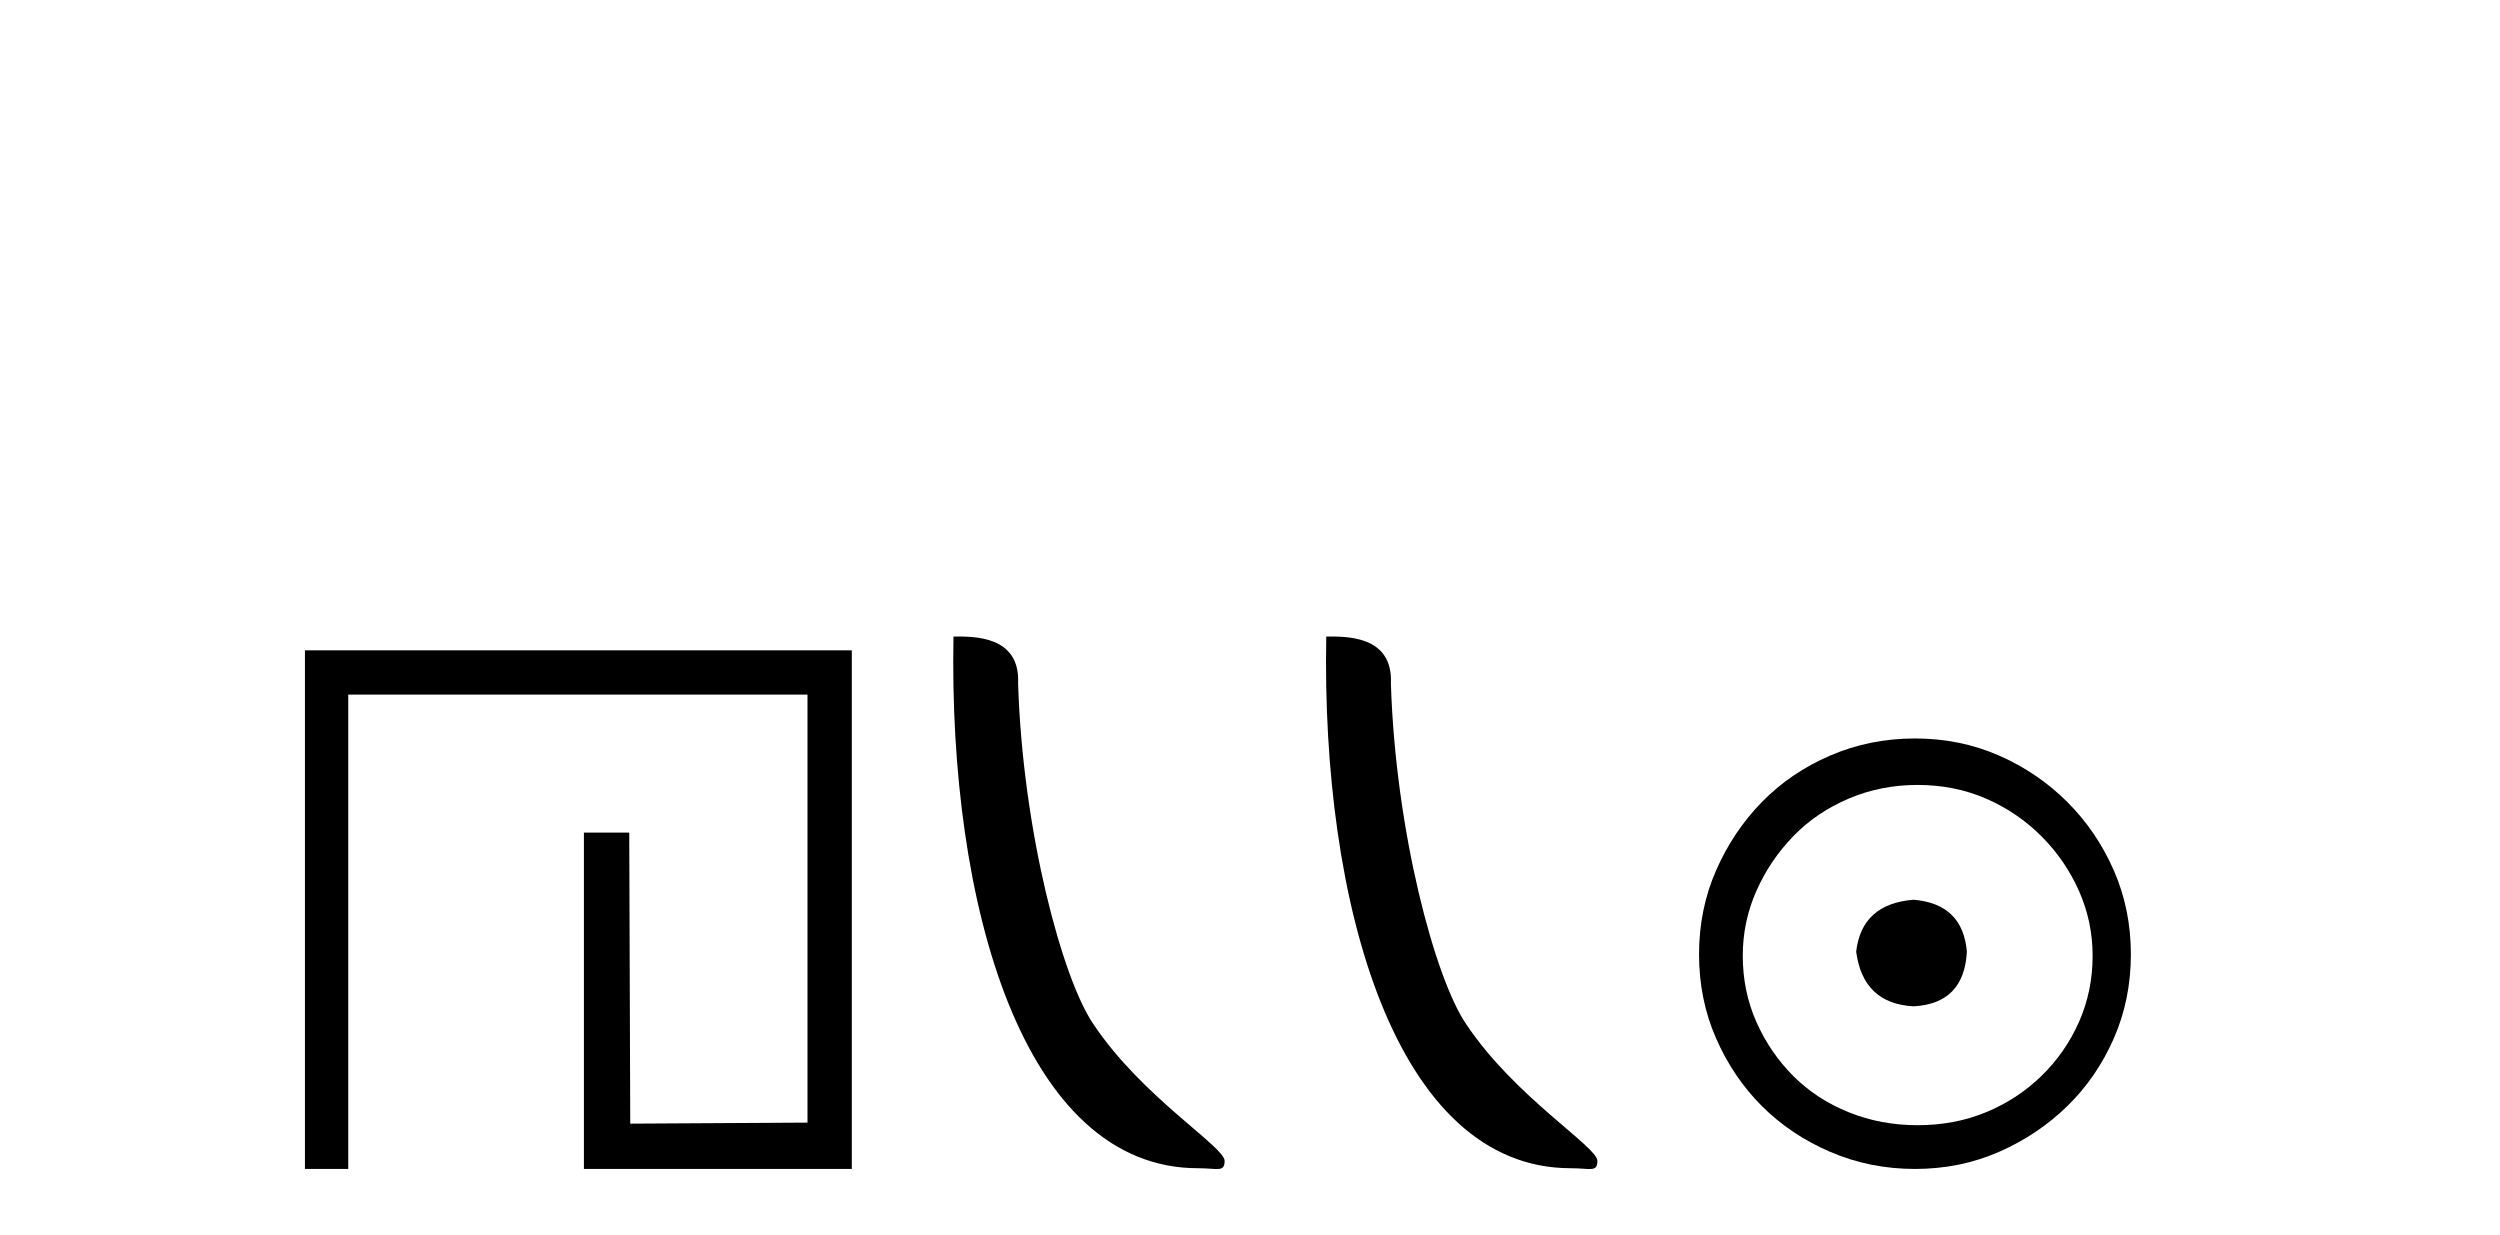
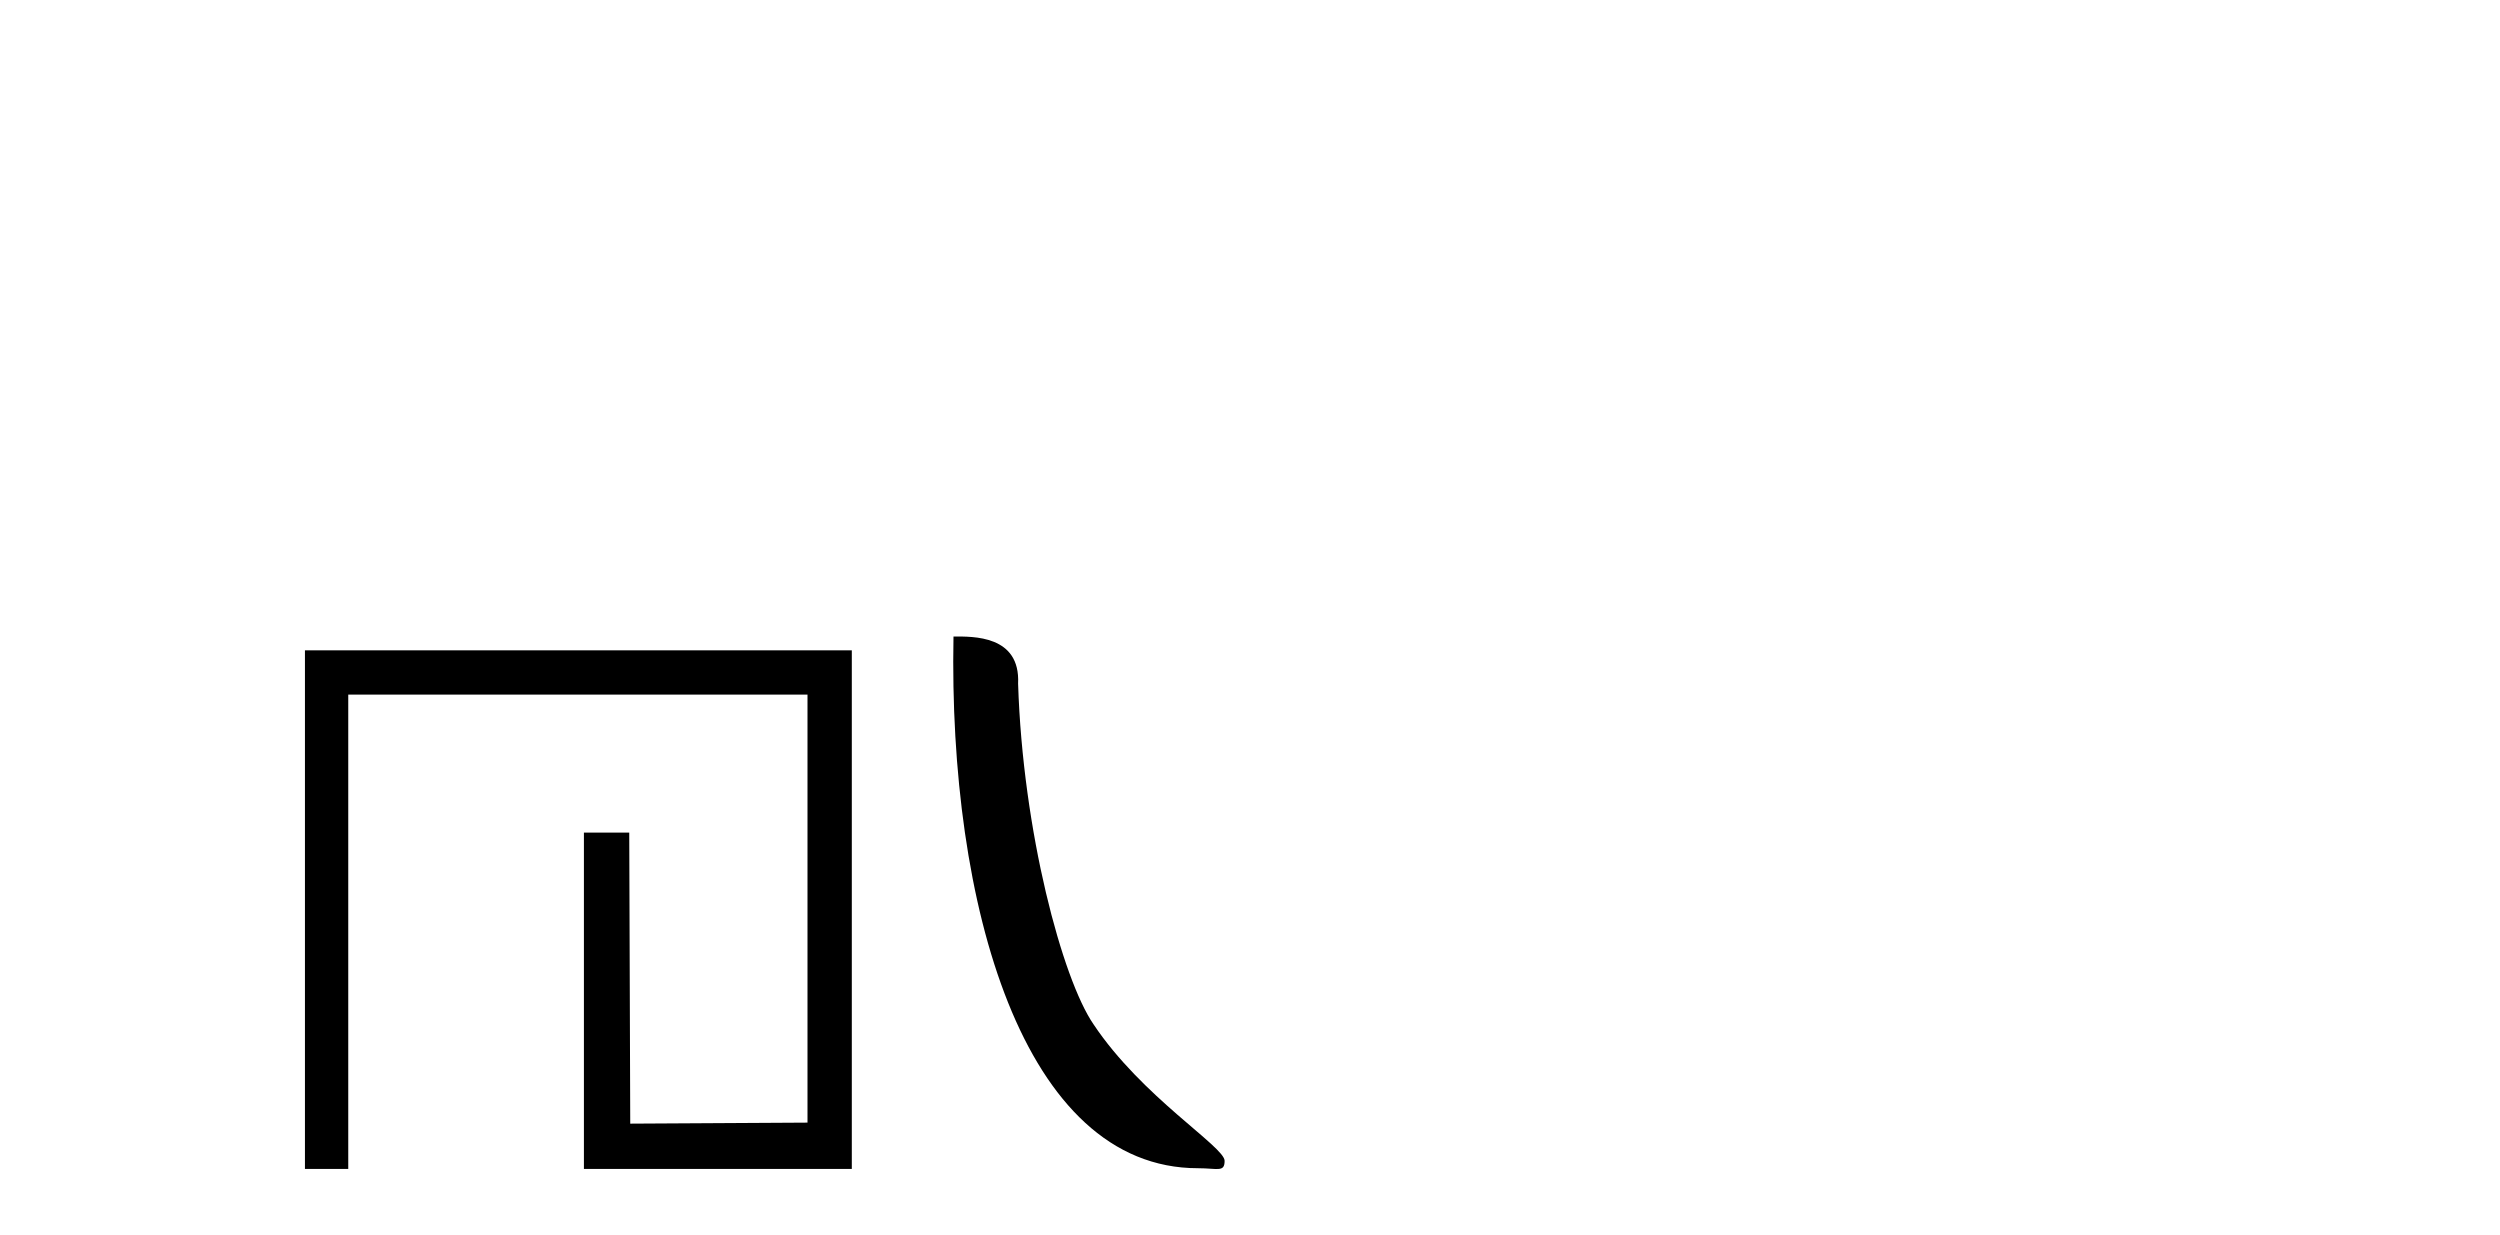
<svg xmlns="http://www.w3.org/2000/svg" width="83.0" height="41.0">
  <path d="M 10.124 21.59 L 10.124 38.809 L 11.562 38.809 L 11.562 23.061 L 26.809 23.061 L 26.809 37.271 L 20.924 37.305 L 20.891 27.642 L 19.386 27.642 L 19.386 38.809 L 28.28 38.809 L 28.28 21.59 Z" style="fill:#000000;stroke:none" />
  <path d="M 39.772 38.785 C 40.426 38.785 40.657 38.932 40.657 38.539 C 40.657 38.071 37.91 36.418 36.303 34.004 C 35.272 32.504 33.955 27.607 33.801 22.695 C 33.878 21.083 32.296 21.132 31.656 21.132 C 31.485 30.016 33.959 38.785 39.772 38.785 Z" style="fill:#000000;stroke:none" />
-   <path d="M 52.148 38.785 C 52.802 38.785 53.033 38.932 53.033 38.539 C 53.033 38.071 50.287 36.418 48.679 34.004 C 47.648 32.504 46.331 27.607 46.178 22.695 C 46.254 21.083 44.673 21.132 44.032 21.132 C 43.861 30.016 46.336 38.785 52.148 38.785 Z" style="fill:#000000;stroke:none" />
-   <path d="M 63.531 29.871 C 62.382 29.962 61.746 30.537 61.625 31.595 C 61.777 32.745 62.412 33.35 63.531 33.41 C 64.65 33.35 65.24 32.745 65.3 31.595 C 65.21 30.537 64.62 29.962 63.531 29.871 ZM 63.667 26.06 C 64.484 26.06 65.24 26.211 65.936 26.514 C 66.631 26.816 67.244 27.232 67.773 27.761 C 68.303 28.291 68.719 28.896 69.021 29.576 C 69.323 30.257 69.475 30.975 69.475 31.731 C 69.475 32.518 69.323 33.251 69.021 33.932 C 68.719 34.612 68.303 35.21 67.773 35.724 C 67.244 36.238 66.631 36.639 65.936 36.926 C 65.24 37.214 64.484 37.357 63.667 37.357 C 62.85 37.357 62.087 37.214 61.376 36.926 C 60.665 36.639 60.052 36.238 59.538 35.724 C 59.024 35.21 58.616 34.612 58.313 33.932 C 58.011 33.251 57.86 32.518 57.86 31.731 C 57.86 30.975 58.011 30.257 58.313 29.576 C 58.616 28.896 59.024 28.291 59.538 27.761 C 60.052 27.232 60.665 26.816 61.376 26.514 C 62.087 26.211 62.85 26.06 63.667 26.06 ZM 63.576 24.517 C 62.578 24.517 61.641 24.706 60.763 25.084 C 59.886 25.462 59.13 25.977 58.495 26.627 C 57.86 27.277 57.353 28.034 56.975 28.896 C 56.597 29.758 56.408 30.688 56.408 31.686 C 56.408 32.684 56.597 33.614 56.975 34.476 C 57.353 35.338 57.86 36.087 58.495 36.722 C 59.13 37.357 59.886 37.864 60.763 38.242 C 61.641 38.62 62.578 38.809 63.576 38.809 C 64.575 38.809 65.505 38.62 66.367 38.242 C 67.229 37.864 67.985 37.357 68.635 36.722 C 69.286 36.087 69.8 35.338 70.178 34.476 C 70.556 33.614 70.745 32.684 70.745 31.686 C 70.745 30.688 70.556 29.758 70.178 28.896 C 69.8 28.034 69.286 27.277 68.635 26.627 C 67.985 25.977 67.229 25.462 66.367 25.084 C 65.505 24.706 64.575 24.517 63.576 24.517 Z" style="fill:#000000;stroke:none" />
</svg>